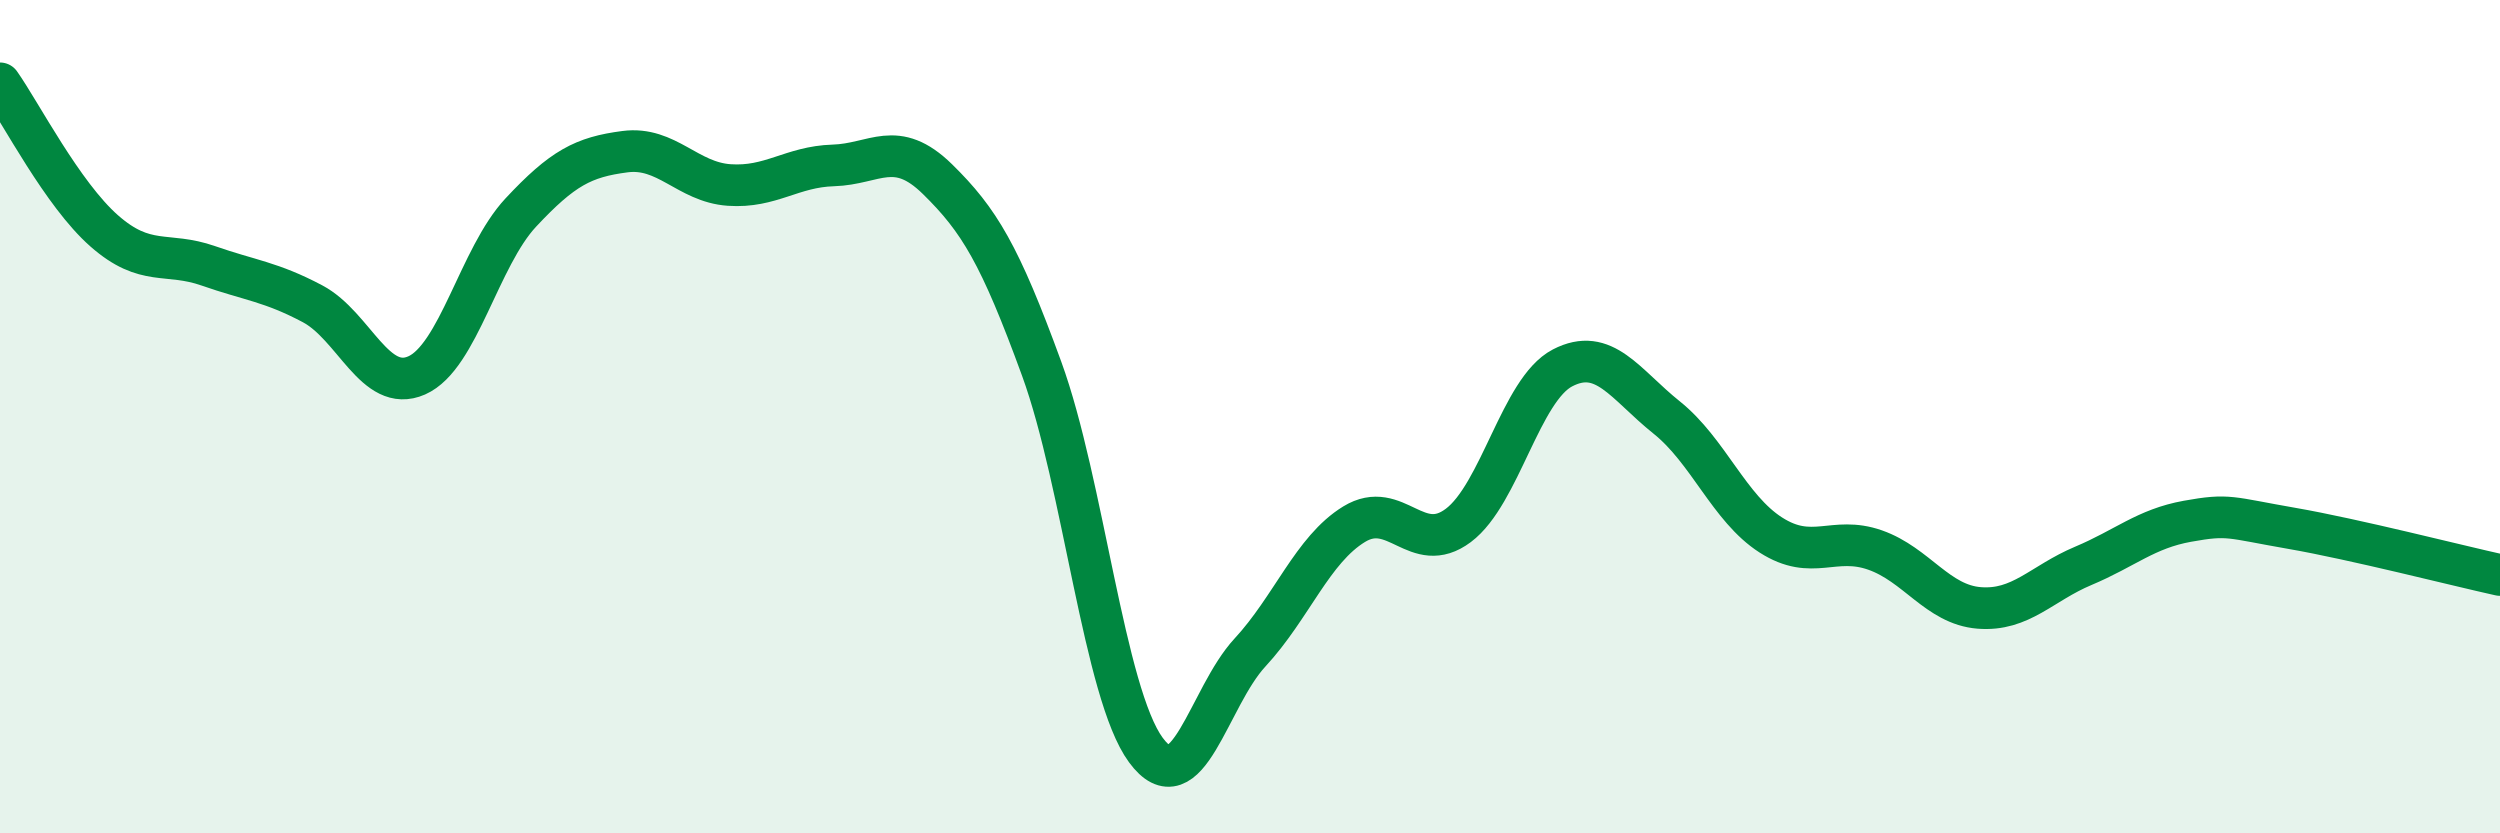
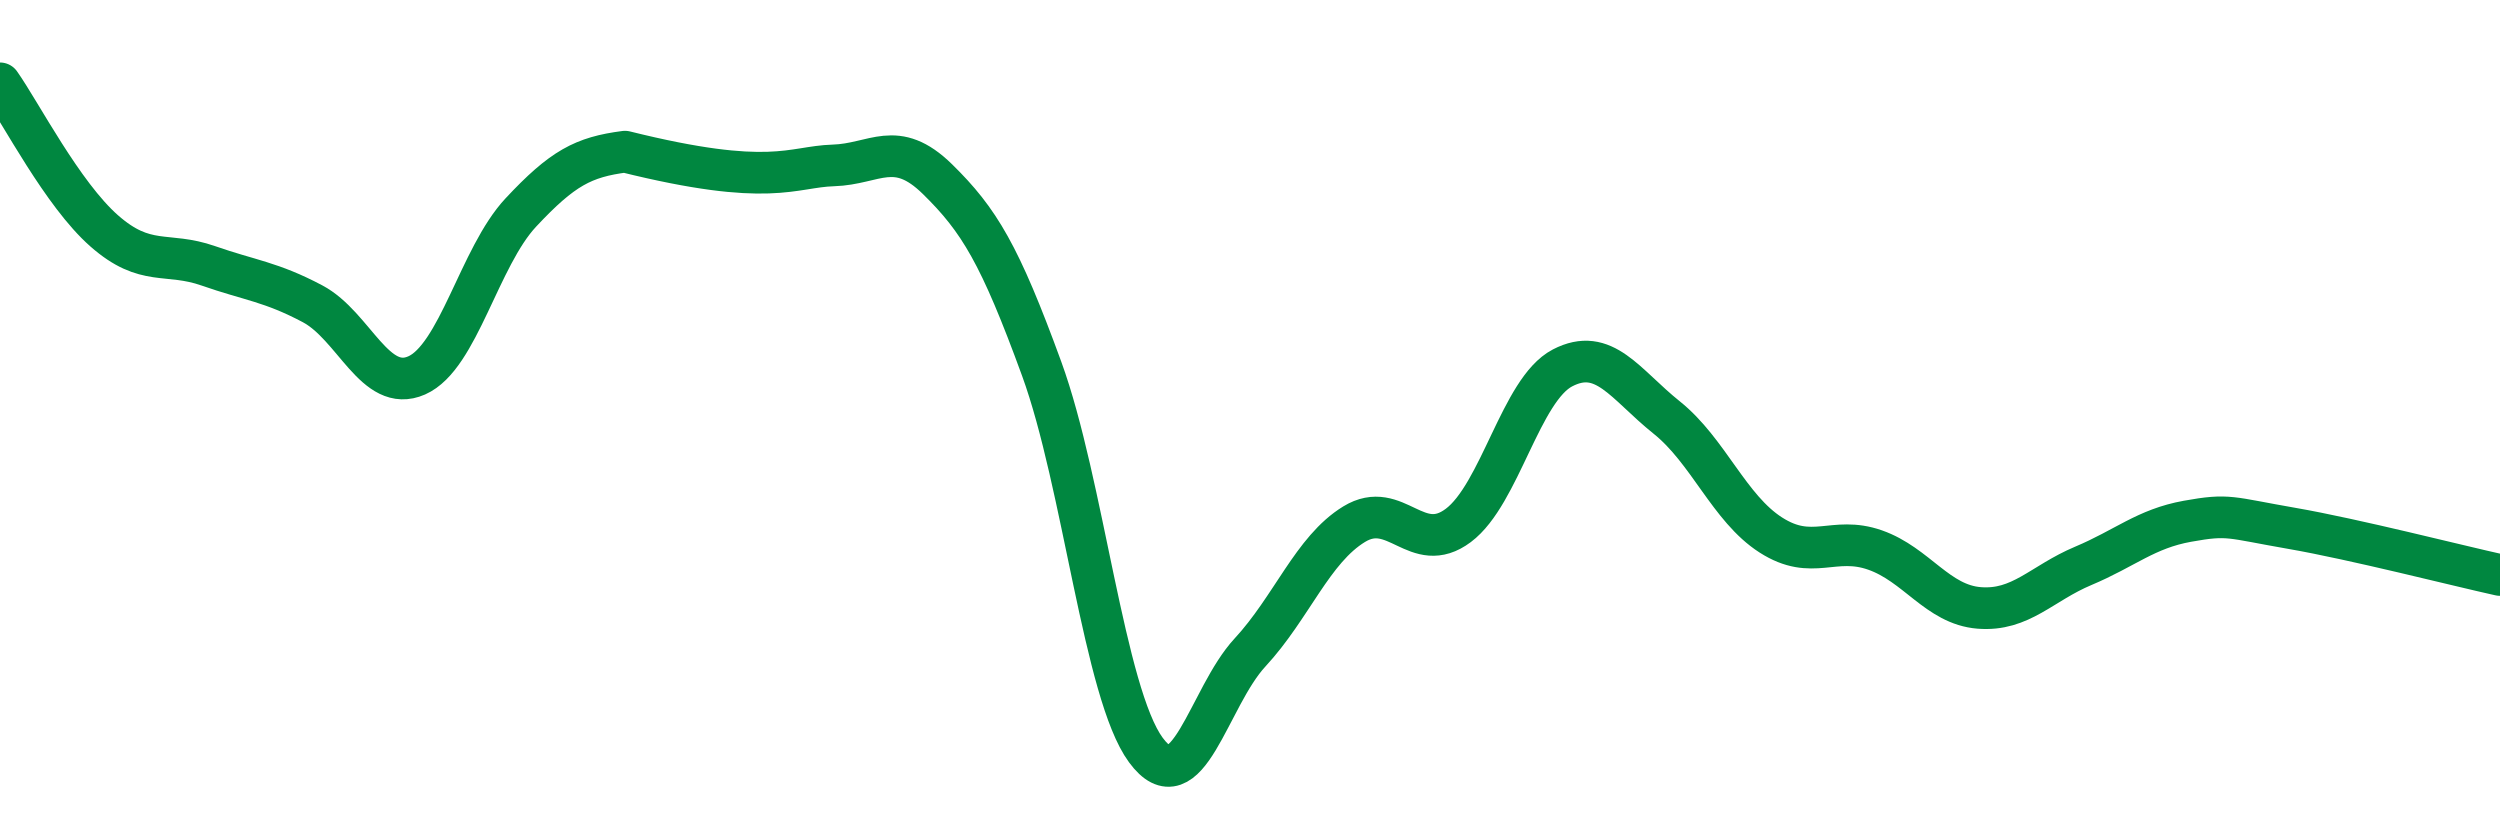
<svg xmlns="http://www.w3.org/2000/svg" width="60" height="20" viewBox="0 0 60 20">
-   <path d="M 0,2 C 0.5,2.71 1.5,4.66 2.5,5.54 C 3.5,6.42 4,6.03 5,6.38 C 6,6.73 6.5,6.76 7.5,7.29 C 8.5,7.82 9,9.45 10,9.01 C 11,8.57 11.5,6.17 12.5,5.1 C 13.5,4.03 14,3.77 15,3.64 C 16,3.51 16.5,4.37 17.5,4.44 C 18.5,4.51 19,4 20,3.97 C 21,3.94 21.5,3.32 22.5,4.3 C 23.5,5.28 24,6.11 25,8.85 C 26,11.59 26.5,16.64 27.5,18 C 28.5,19.36 29,16.74 30,15.66 C 31,14.58 31.5,13.19 32.5,12.58 C 33.5,11.97 34,13.36 35,12.61 C 36,11.86 36.5,9.35 37.5,8.83 C 38.5,8.31 39,9.22 40,10.02 C 41,10.82 41.5,12.2 42.5,12.84 C 43.5,13.48 44,12.85 45,13.2 C 46,13.55 46.5,14.51 47.5,14.59 C 48.5,14.67 49,14 50,13.58 C 51,13.16 51.5,12.69 52.5,12.51 C 53.5,12.33 53.5,12.42 55,12.68 C 56.5,12.94 59,13.58 60,13.8L60 20L0 20Z" fill="#008740" opacity="0.1" stroke-linecap="round" stroke-linejoin="round" />
-   <path d="M 0,2 C 0.5,2.71 1.5,4.66 2.5,5.54 C 3.5,6.42 4,6.03 5,6.38 C 6,6.73 6.5,6.76 7.5,7.29 C 8.5,7.82 9,9.45 10,9.01 C 11,8.57 11.5,6.17 12.5,5.1 C 13.5,4.03 14,3.77 15,3.64 C 16,3.51 16.5,4.37 17.5,4.44 C 18.5,4.51 19,4 20,3.97 C 21,3.94 21.5,3.32 22.5,4.3 C 23.5,5.28 24,6.11 25,8.85 C 26,11.59 26.5,16.64 27.5,18 C 28.5,19.36 29,16.74 30,15.66 C 31,14.58 31.5,13.19 32.5,12.58 C 33.5,11.97 34,13.36 35,12.61 C 36,11.86 36.5,9.35 37.5,8.83 C 38.5,8.31 39,9.22 40,10.02 C 41,10.82 41.5,12.2 42.5,12.84 C 43.5,13.48 44,12.85 45,13.2 C 46,13.55 46.5,14.51 47.5,14.59 C 48.5,14.67 49,14 50,13.58 C 51,13.16 51.5,12.69 52.5,12.51 C 53.5,12.33 53.5,12.42 55,12.68 C 56.5,12.94 59,13.58 60,13.8" stroke="#008740" stroke-width="1" fill="none" stroke-linecap="round" stroke-linejoin="round" />
+   <path d="M 0,2 C 0.5,2.71 1.5,4.66 2.5,5.54 C 3.5,6.42 4,6.03 5,6.38 C 6,6.73 6.5,6.76 7.5,7.29 C 8.5,7.82 9,9.45 10,9.01 C 11,8.57 11.5,6.17 12.5,5.1 C 13.5,4.03 14,3.77 15,3.64 C 18.5,4.51 19,4 20,3.97 C 21,3.94 21.5,3.32 22.5,4.3 C 23.5,5.28 24,6.11 25,8.85 C 26,11.59 26.5,16.64 27.5,18 C 28.5,19.36 29,16.74 30,15.66 C 31,14.58 31.5,13.19 32.5,12.58 C 33.5,11.97 34,13.36 35,12.61 C 36,11.86 36.5,9.35 37.5,8.83 C 38.5,8.31 39,9.22 40,10.02 C 41,10.82 41.5,12.2 42.5,12.84 C 43.5,13.48 44,12.85 45,13.2 C 46,13.55 46.5,14.51 47.5,14.59 C 48.5,14.67 49,14 50,13.58 C 51,13.16 51.5,12.69 52.5,12.51 C 53.5,12.33 53.5,12.42 55,12.68 C 56.5,12.94 59,13.58 60,13.8" stroke="#008740" stroke-width="1" fill="none" stroke-linecap="round" stroke-linejoin="round" />
</svg>